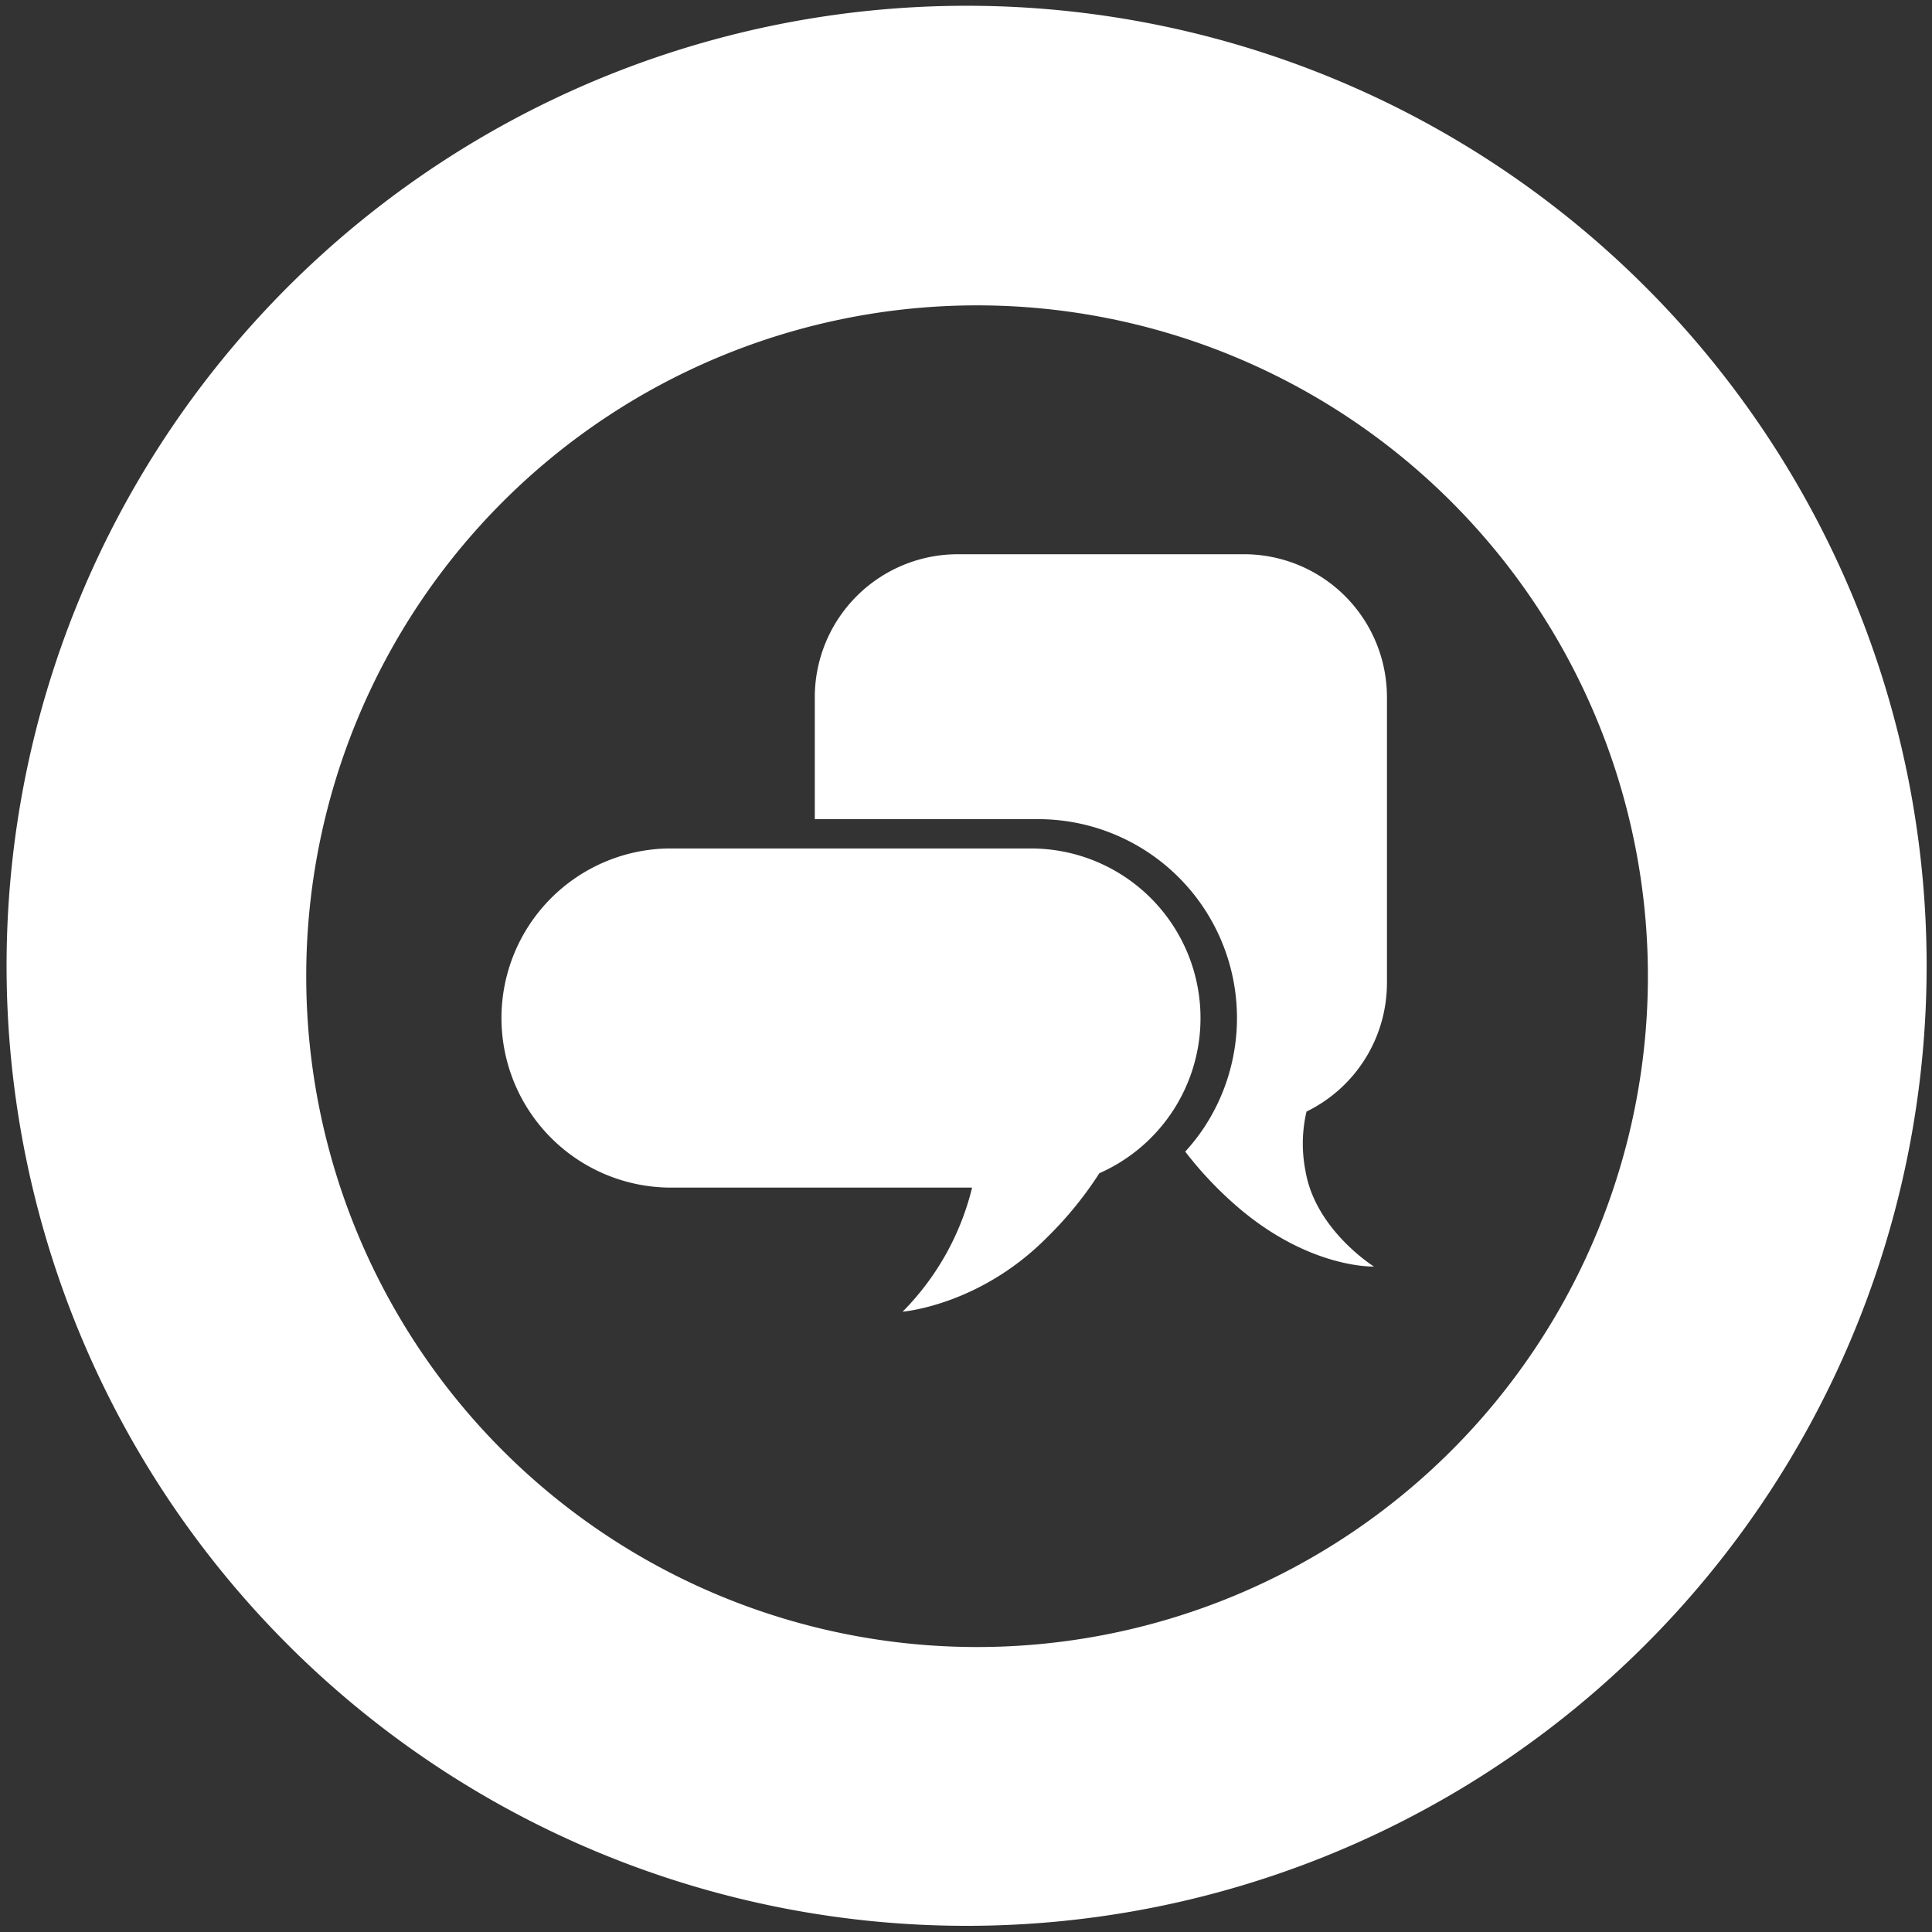
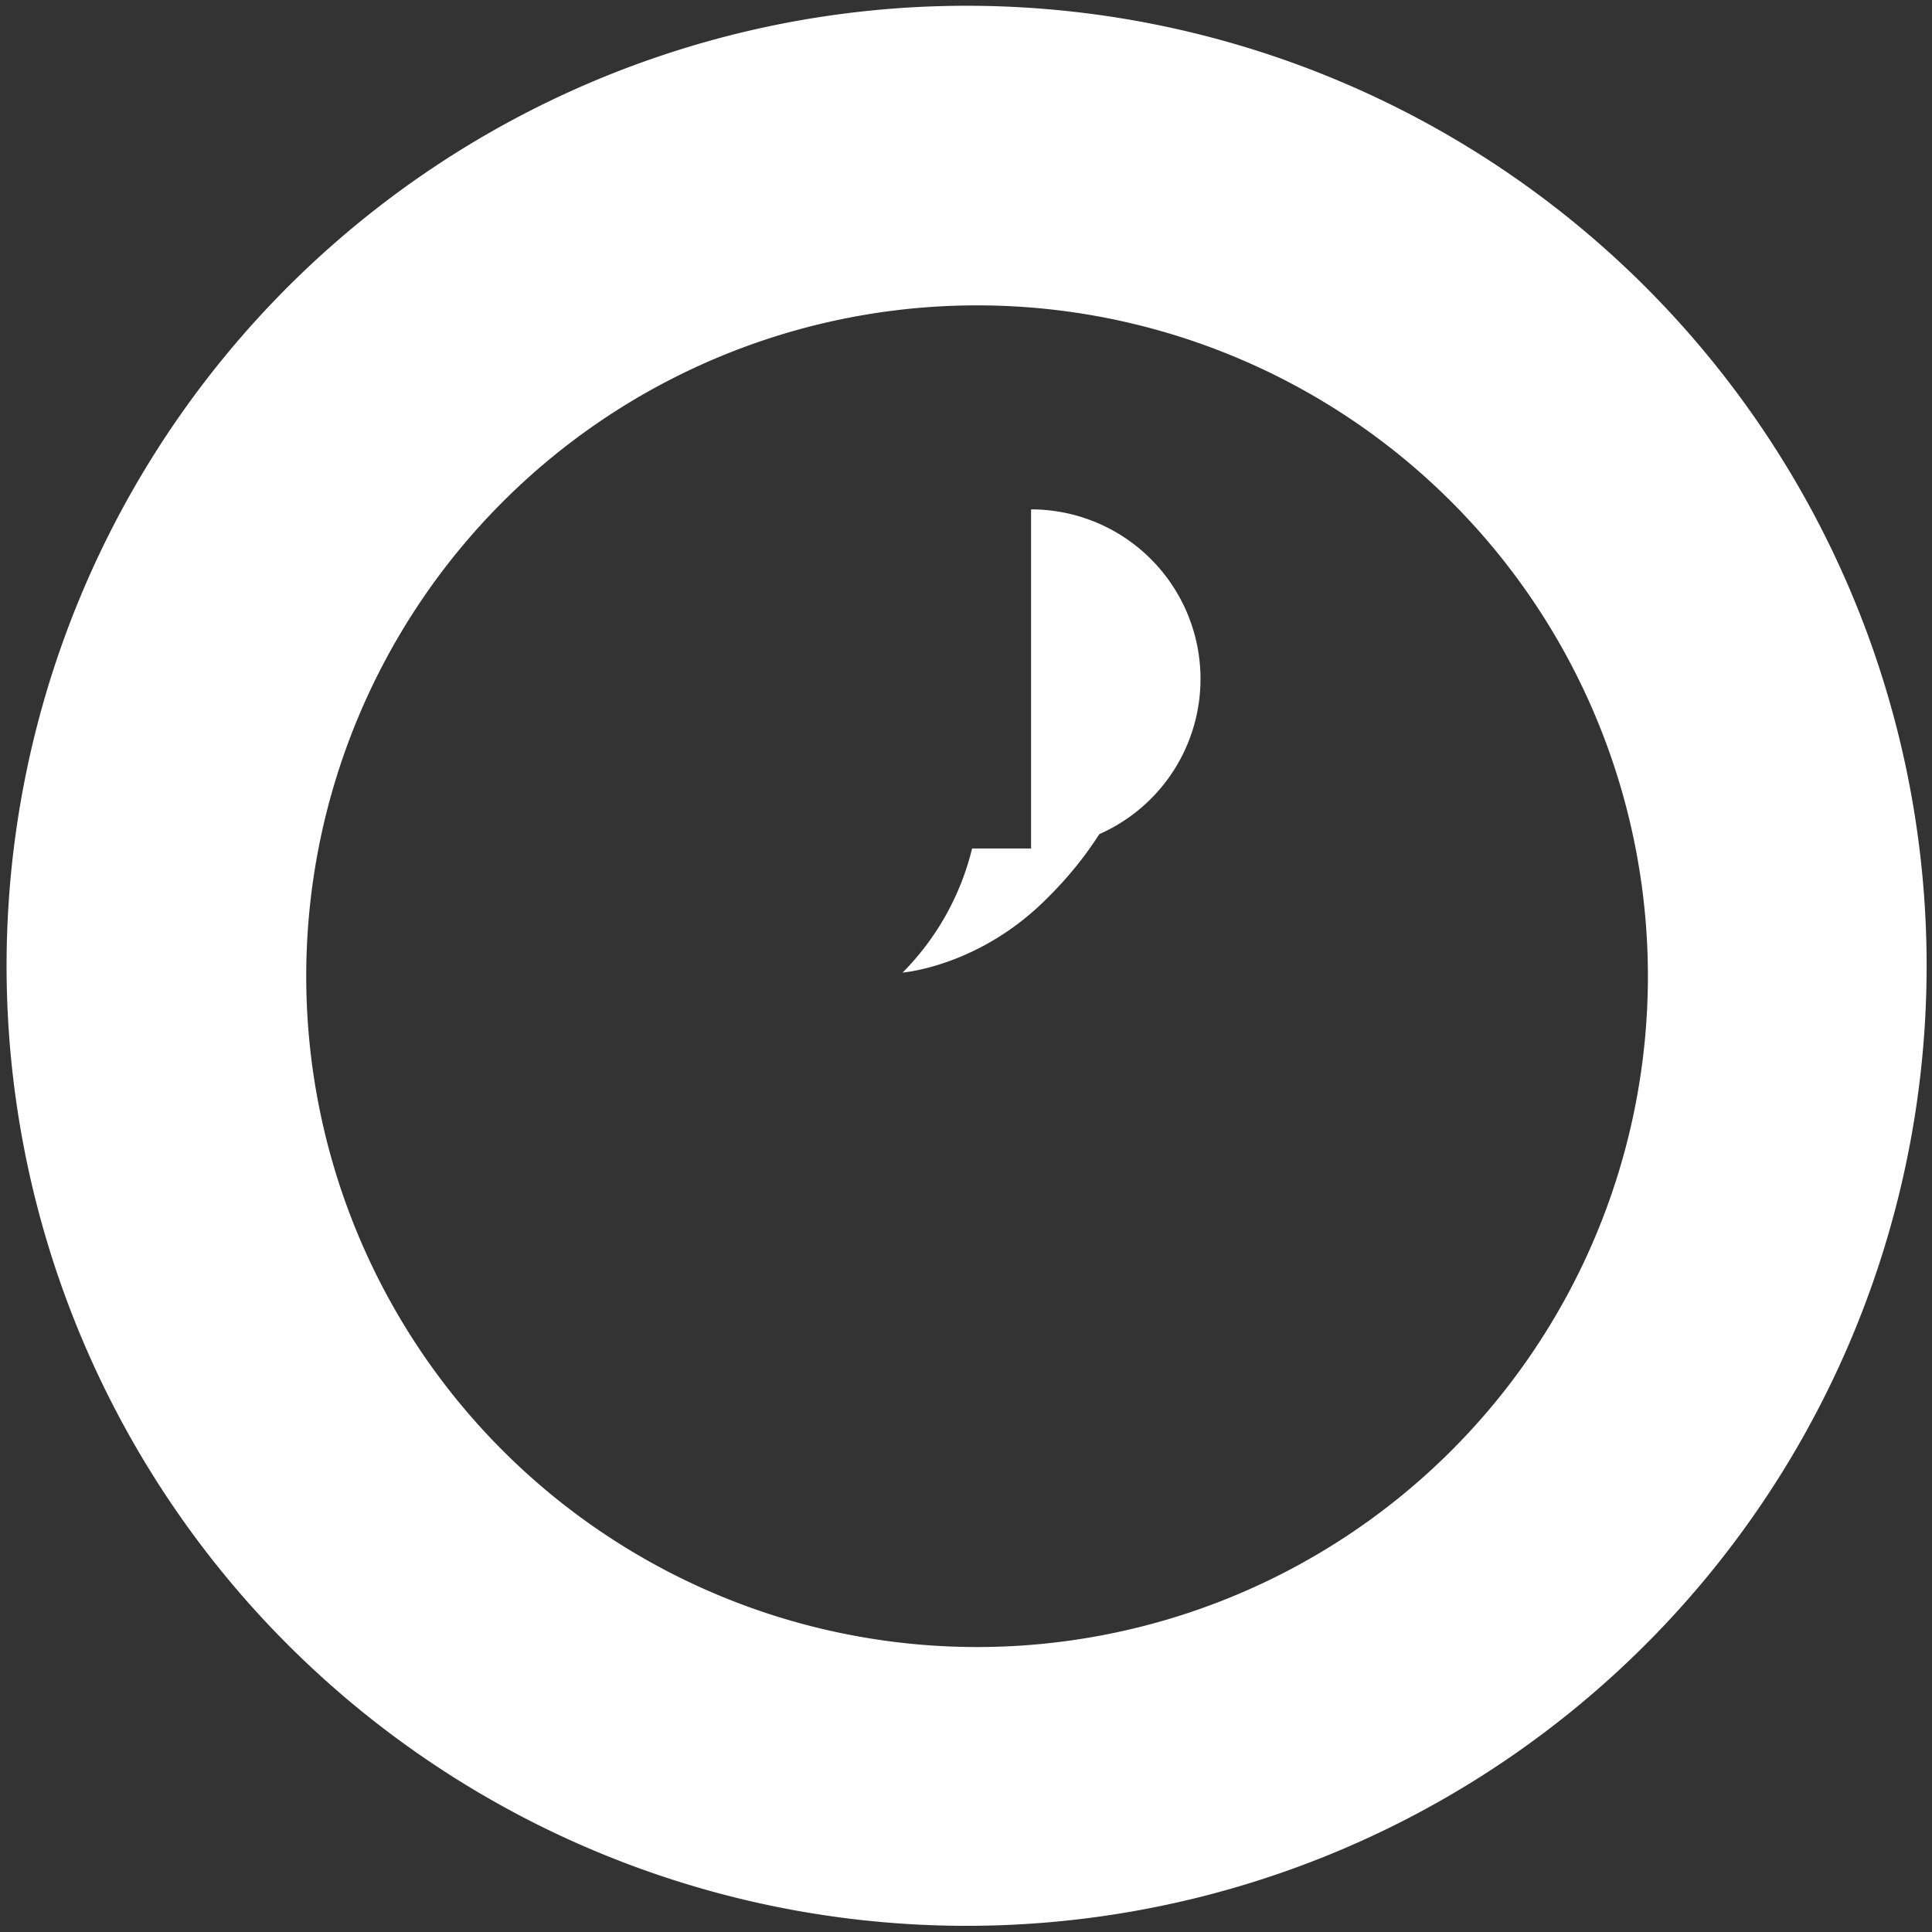
<svg xmlns="http://www.w3.org/2000/svg" id="Layer_1" data-name="Layer 1" width="4in" height="4in" viewBox="0 0 288 288">
  <rect x="0" y="0" width="288" height="288" fill="#333333" stroke="none" />
  <defs>
    <style>
      .cls-1 {
        fill: #fff;
      }
    </style>
  </defs>
  <title>BHE-Icons</title>
  <g>
    <path class="cls-1" d="M144.11.86A143.11,143.11,0,1,0,287.2,144,143.1,143.1,0,0,0,144.11.86Zm1.54,244.66a100,100,0,1,1,100-100A100,100,0,0,1,145.65,245.52Z" />
    <g>
-       <path class="cls-1" d="M206.75,146.59V103.93a21.31,21.31,0,0,0-21.32-21.31H142.78a21.32,21.32,0,0,0-21.32,21.31v18.18h33.31a29.64,29.64,0,0,1,24.7,46,30.17,30.17,0,0,1-2.79,3.56,55.61,55.61,0,0,0,7.67,8.13c10.83,9.38,20.46,9,20.46,9s-8.76-5.47-10.21-14.29a21,21,0,0,1,.16-8.81A21.35,21.35,0,0,0,206.75,146.59Z" />
-       <path class="cls-1" d="M153.7,126.48H99.53a25.28,25.28,0,0,0,0,50.55h45.38a39.58,39.58,0,0,1-10.36,18.5s11.54-.9,21.66-11.2a55,55,0,0,0,7.67-9.44,25.28,25.28,0,0,0-10.18-48.41Z" />
+       <path class="cls-1" d="M153.7,126.48H99.53h45.38a39.58,39.58,0,0,1-10.36,18.5s11.54-.9,21.66-11.2a55,55,0,0,0,7.67-9.44,25.28,25.28,0,0,0-10.18-48.41Z" />
    </g>
  </g>
</svg>